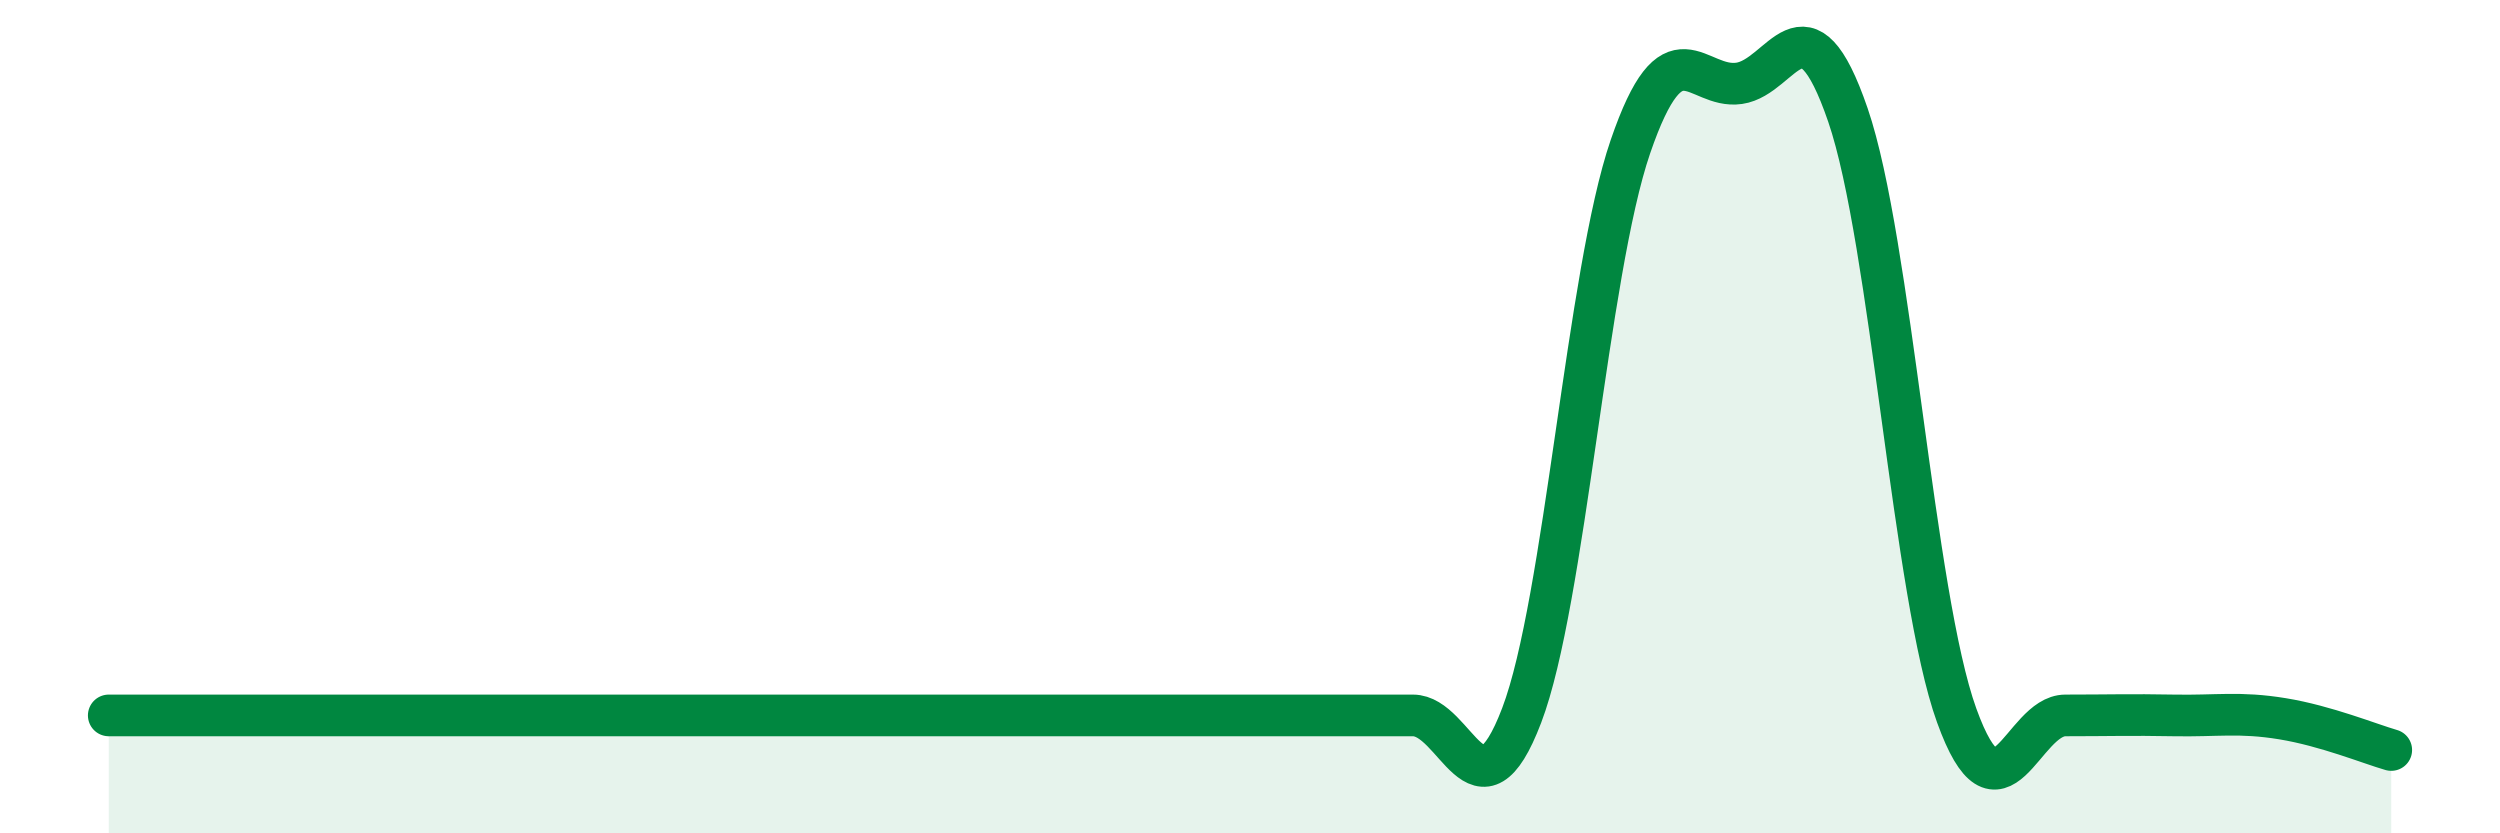
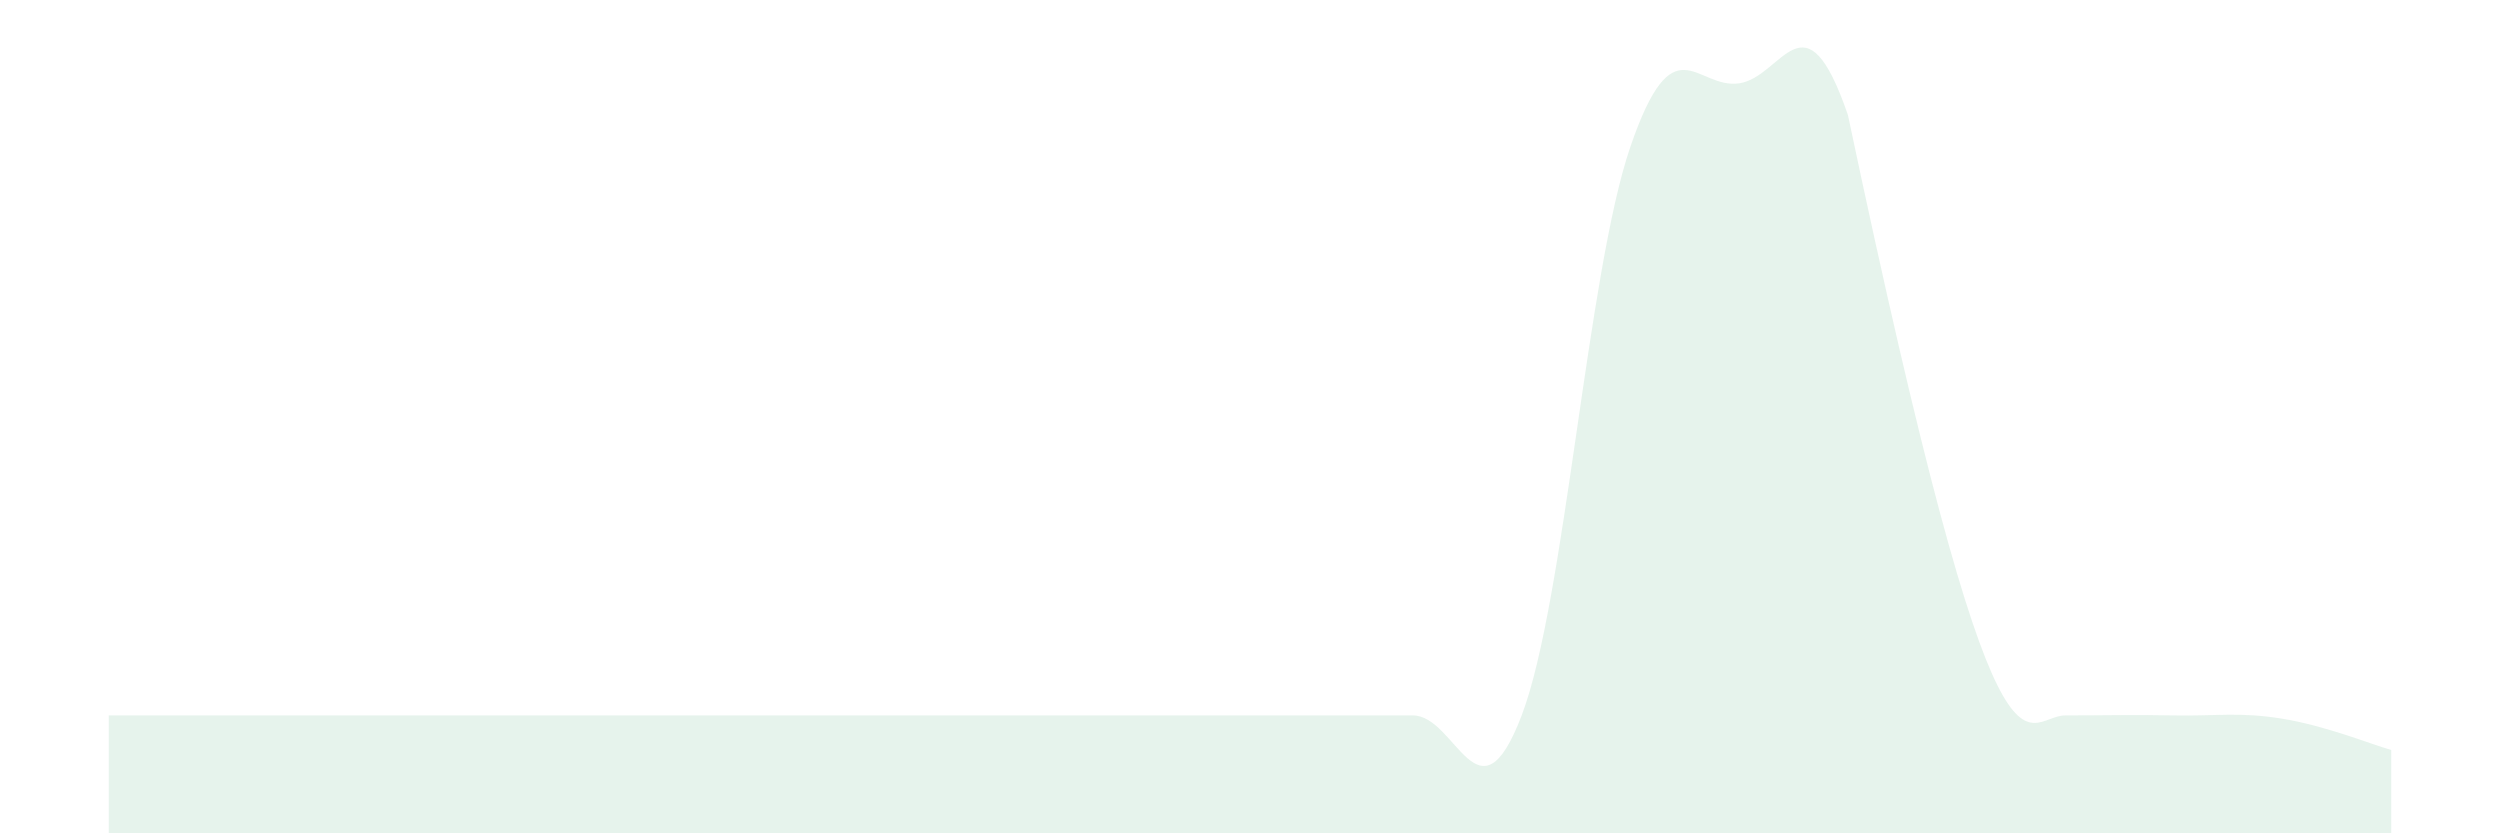
<svg xmlns="http://www.w3.org/2000/svg" width="60" height="20" viewBox="0 0 60 20">
-   <path d="M 2.61,17.17 C 3.13,17.17 4.18,17.17 5.22,17.17 C 6.26,17.17 6.79,17.17 7.83,17.17 C 8.87,17.17 9.39,17.17 10.43,17.17 C 11.47,17.17 12,17.17 13.04,17.17 C 14.08,17.17 14.61,17.17 15.65,17.17 C 16.69,17.17 17.22,17.17 18.26,17.17 C 19.3,17.17 19.83,17.17 20.87,17.17 C 21.91,17.17 22.44,17.17 23.48,17.17 C 24.52,17.17 25.05,17.17 26.09,17.17 C 27.13,17.17 27.66,17.17 28.7,17.17 C 29.74,17.17 30.26,17.17 31.3,17.17 C 32.34,17.17 32.87,17.17 33.91,17.17 C 34.95,17.17 35.48,19.9 36.52,17.17 C 37.56,14.44 38.09,6.55 39.13,3.52 C 40.17,0.49 40.7,2.15 41.74,2 C 42.78,1.85 43.31,-0.27 44.35,2.76 C 45.39,5.79 45.92,14.29 46.96,17.17 C 48,20.05 48.53,17.17 49.57,17.17 C 50.61,17.17 51.13,17.15 52.17,17.17 C 53.21,17.19 53.74,17.08 54.78,17.25 C 55.82,17.42 56.87,17.85 57.39,18L57.39 20L2.61 20Z" fill="#008740" opacity="0.1" stroke-linecap="round" stroke-linejoin="round" />
-   <path d="M 2.61,17.17 C 3.13,17.17 4.18,17.17 5.22,17.17 C 6.26,17.17 6.79,17.17 7.83,17.17 C 8.87,17.17 9.39,17.17 10.43,17.17 C 11.47,17.17 12,17.17 13.04,17.17 C 14.08,17.17 14.61,17.17 15.65,17.17 C 16.69,17.17 17.22,17.17 18.26,17.17 C 19.3,17.17 19.83,17.17 20.87,17.17 C 21.91,17.17 22.44,17.17 23.48,17.17 C 24.52,17.17 25.05,17.17 26.09,17.17 C 27.13,17.17 27.66,17.17 28.7,17.17 C 29.74,17.17 30.26,17.17 31.3,17.17 C 32.34,17.17 32.87,17.17 33.91,17.17 C 34.95,17.17 35.48,19.9 36.52,17.17 C 37.56,14.44 38.09,6.55 39.13,3.52 C 40.17,0.49 40.7,2.15 41.74,2 C 42.78,1.85 43.31,-0.27 44.35,2.76 C 45.39,5.79 45.92,14.29 46.96,17.17 C 48,20.05 48.53,17.17 49.57,17.17 C 50.61,17.17 51.13,17.15 52.17,17.17 C 53.21,17.19 53.74,17.08 54.78,17.25 C 55.82,17.42 56.87,17.85 57.39,18" stroke="#008740" stroke-width="1" fill="none" stroke-linecap="round" stroke-linejoin="round" />
+   <path d="M 2.61,17.17 C 3.13,17.17 4.18,17.17 5.22,17.17 C 6.26,17.17 6.79,17.17 7.83,17.17 C 8.87,17.17 9.39,17.17 10.43,17.17 C 11.47,17.17 12,17.17 13.04,17.17 C 14.08,17.17 14.61,17.17 15.65,17.17 C 16.69,17.17 17.22,17.17 18.26,17.17 C 19.3,17.17 19.83,17.17 20.87,17.17 C 21.91,17.17 22.44,17.17 23.48,17.17 C 24.52,17.17 25.05,17.17 26.09,17.17 C 27.13,17.17 27.66,17.17 28.7,17.17 C 29.74,17.17 30.26,17.17 31.3,17.17 C 32.34,17.17 32.87,17.17 33.91,17.17 C 34.95,17.17 35.48,19.9 36.52,17.17 C 37.56,14.44 38.09,6.55 39.13,3.52 C 40.17,0.49 40.7,2.15 41.74,2 C 42.78,1.85 43.31,-0.27 44.35,2.76 C 48,20.05 48.53,17.17 49.57,17.17 C 50.61,17.17 51.13,17.15 52.17,17.17 C 53.21,17.19 53.74,17.08 54.78,17.25 C 55.82,17.42 56.87,17.85 57.39,18L57.39 20L2.61 20Z" fill="#008740" opacity="0.1" stroke-linecap="round" stroke-linejoin="round" />
</svg>